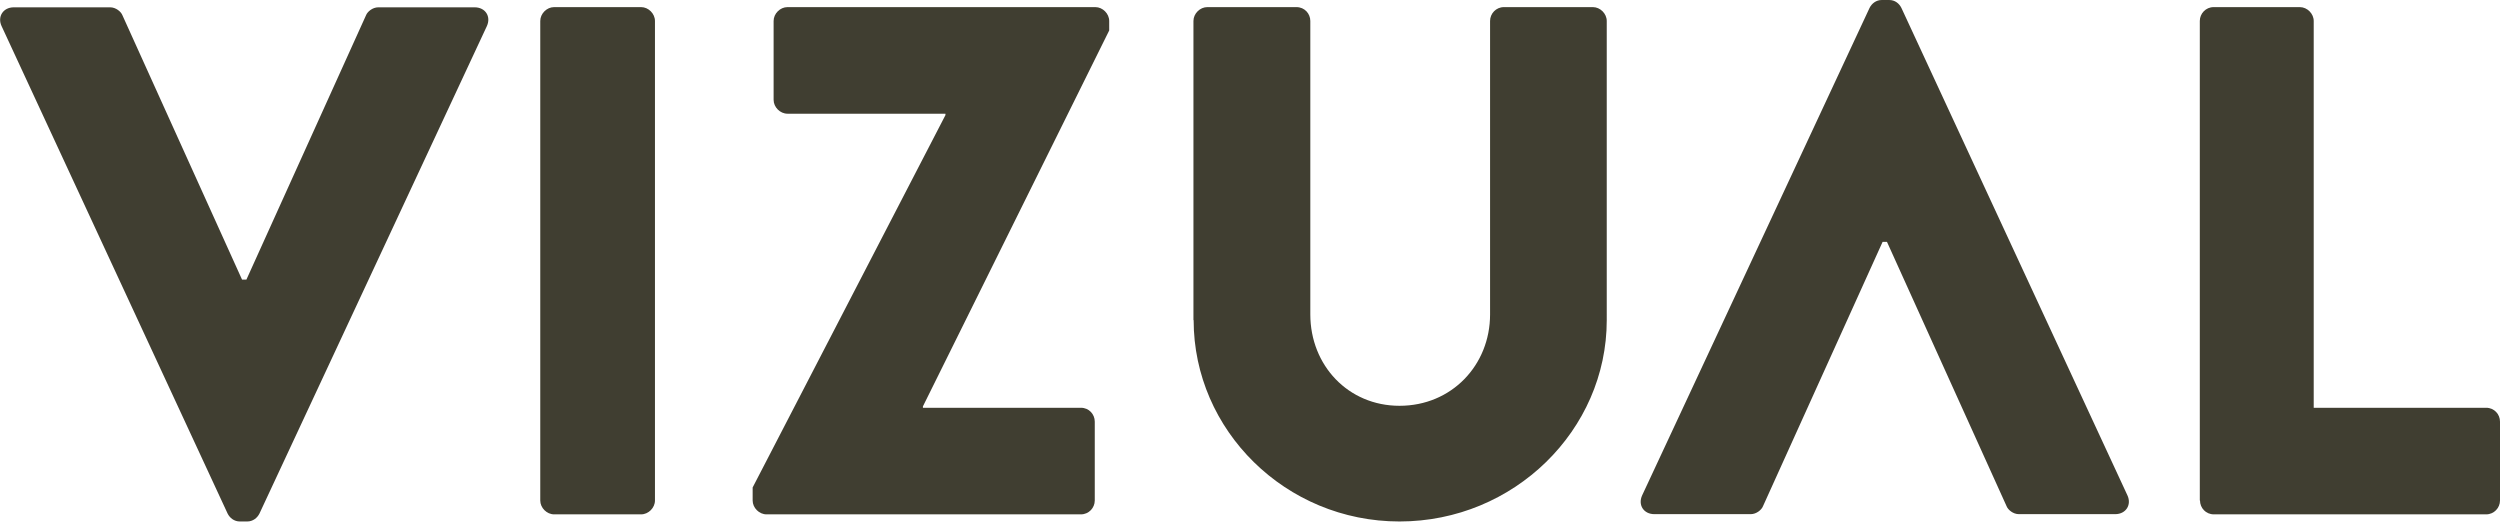
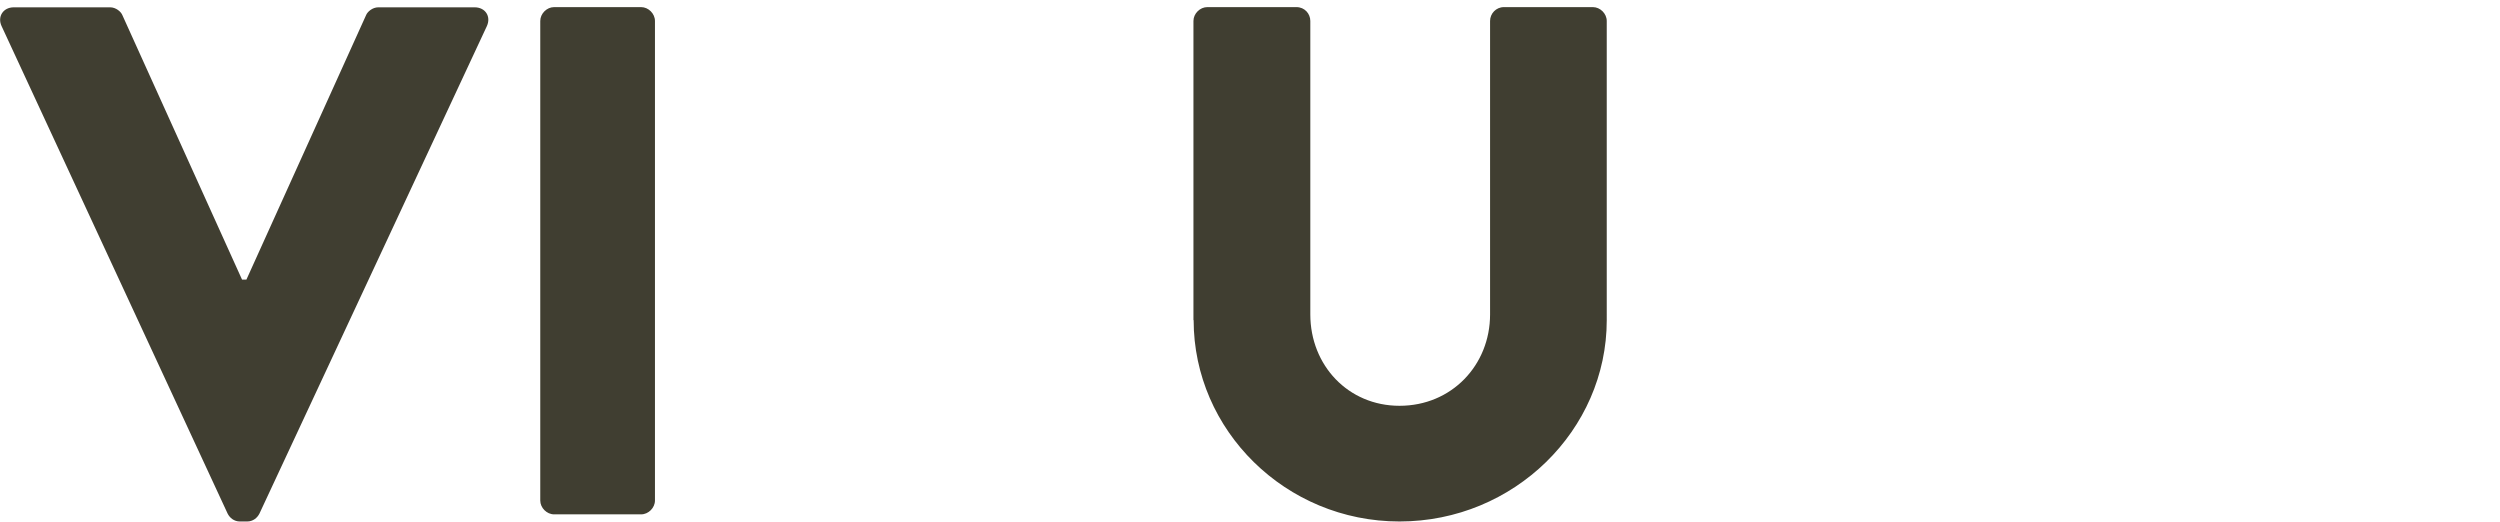
<svg xmlns="http://www.w3.org/2000/svg" version="1.1" id="Layer_1" x="0px" y="0px" viewBox="0 0 126.42 26.38" style="enable-background:new 0 0 126.42 26.38;" xml:space="preserve">
  <style type="text/css">
	.st0{fill:#403E31;}
</style>
  <g>
    <g>
      <path class="st0" d="M60.36,16.19c0,5.57,4.65,10.18,10.41,10.18c5.79,0,10.48-4.62,10.48-10.18V1.06c0-0.37-0.33-0.7-0.7-0.7    h-4.5c-0.4,0-0.7,0.33-0.7,0.7V15.9c0,2.56-1.94,4.62-4.58,4.62c-2.6,0-4.51-2.05-4.51-4.62V1.06c0-0.37-0.29-0.7-0.7-0.7h-4.51    c-0.37,0-0.7,0.33-0.7,0.7V16.19z M27.32,25.31c0,0.37,0.33,0.7,0.7,0.7h4.4c0.37,0,0.7-0.33,0.7-0.7V1.06    c0-0.37-0.33-0.7-0.7-0.7h-4.4c-0.37,0-0.7,0.33-0.7,0.7V25.31z M11.51,25.97c0.11,0.22,0.33,0.4,0.62,0.4h0.37    c0.29,0,0.51-0.18,0.62-0.4l11.5-24.65c0.22-0.48-0.07-0.95-0.62-0.95h-4.87c-0.29,0-0.55,0.22-0.62,0.4l-6.05,13.37h-0.22    L6.19,0.77c-0.07-0.18-0.33-0.4-0.62-0.4H0.7c-0.55,0-0.84,0.48-0.62,0.95L11.51,25.97z" />
-       <path class="st0" d="M111.25,25.31c0,0.37,0.29,0.7,0.7,0.7h13.77c0.4,0,0.7-0.33,0.7-0.7v-3.99c0-0.37-0.29-0.7-0.7-0.7h-8.72    V1.06c0-0.37-0.33-0.7-0.7-0.7h-4.36c-0.4,0-0.7,0.33-0.7,0.7V25.31z" />
-       <path class="st0" d="M38.06,25.31c0,0.37,0.33,0.7,0.7,0.7h15.9c0.4,0,0.7-0.33,0.7-0.7v-3.99c0-0.37-0.29-0.7-0.7-0.7h-7.99    v-0.07l9.42-19.01V1.06c0-0.37-0.33-0.7-0.7-0.7H39.82c-0.37,0-0.7,0.33-0.7,0.7v3.99c0,0.37,0.33,0.7,0.7,0.7h7.99v0.07    l-9.75,18.83V25.31z" />
-       <path class="st0" d="M96.15,0.4C96.04,0.18,95.83,0,95.53,0h-0.37c-0.29,0-0.51,0.18-0.62,0.4l-11.5,24.65    c-0.22,0.48,0.07,0.95,0.62,0.95h4.87c0.29,0,0.55-0.22,0.62-0.4l6.05-13.37h0.22l6.05,13.37c0.07,0.18,0.33,0.4,0.62,0.4h4.87    c0.55,0,0.84-0.48,0.62-0.95L96.15,0.4z" />
    </g>
  </g>
</svg>